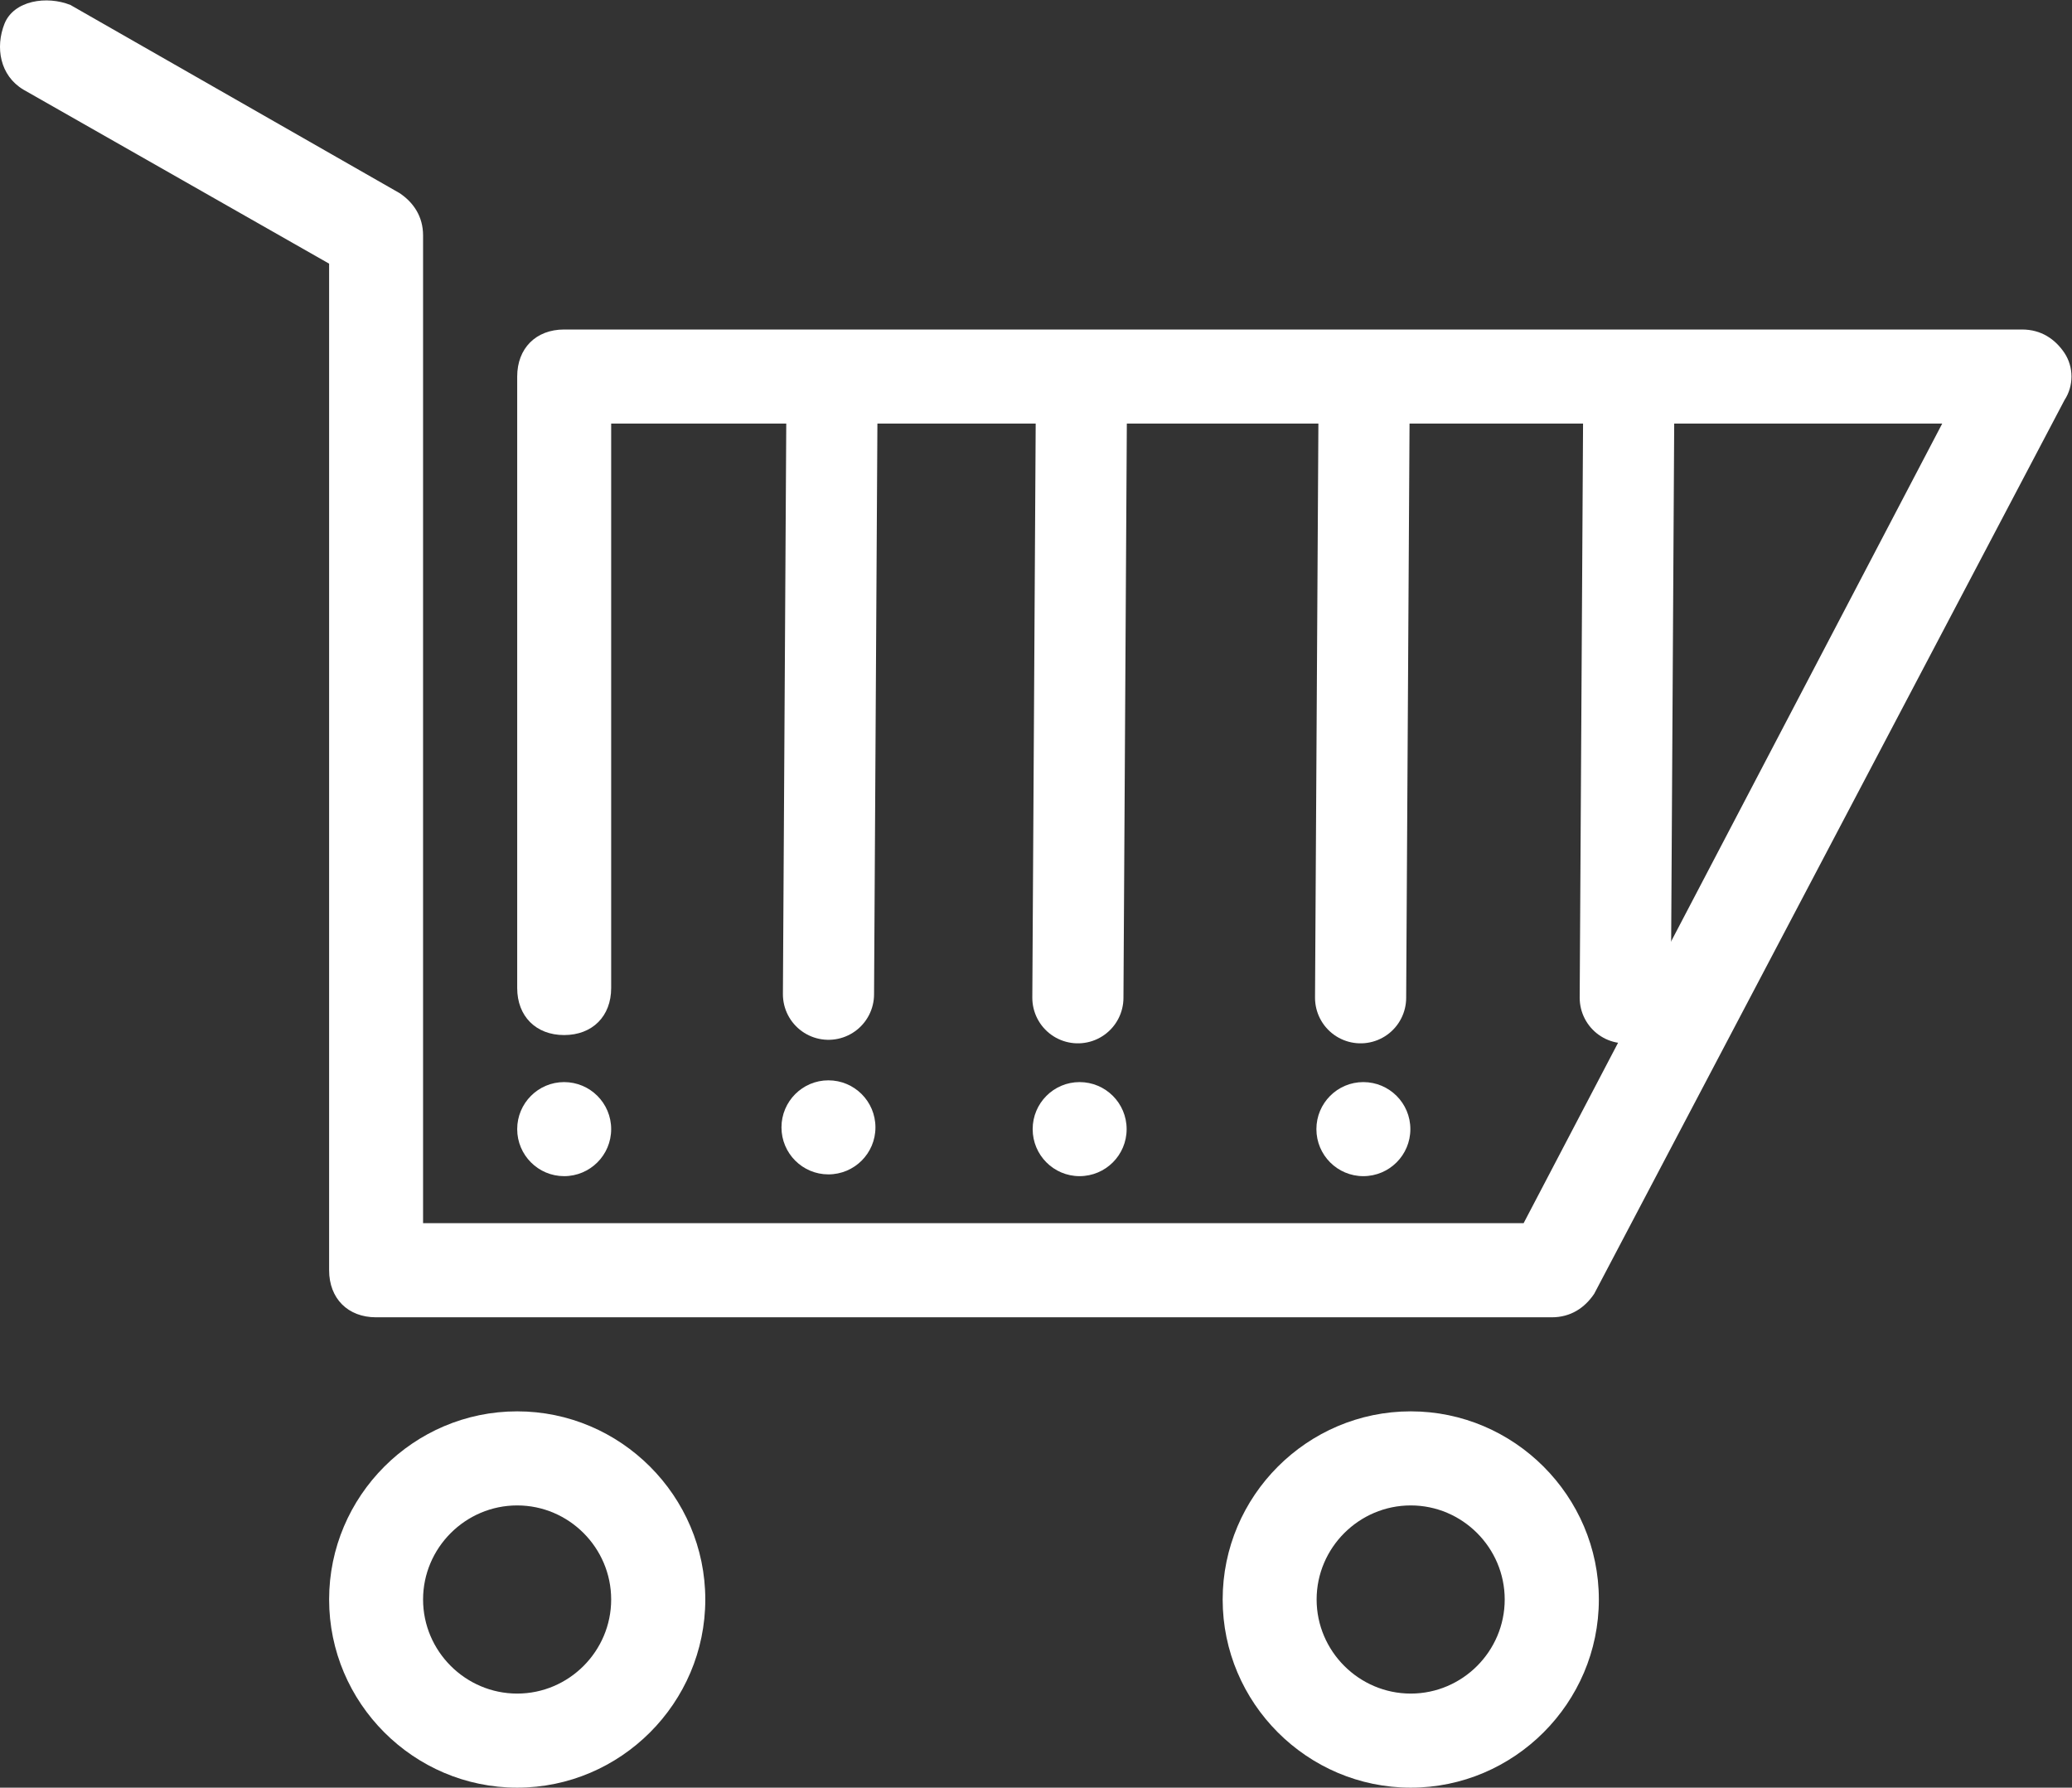
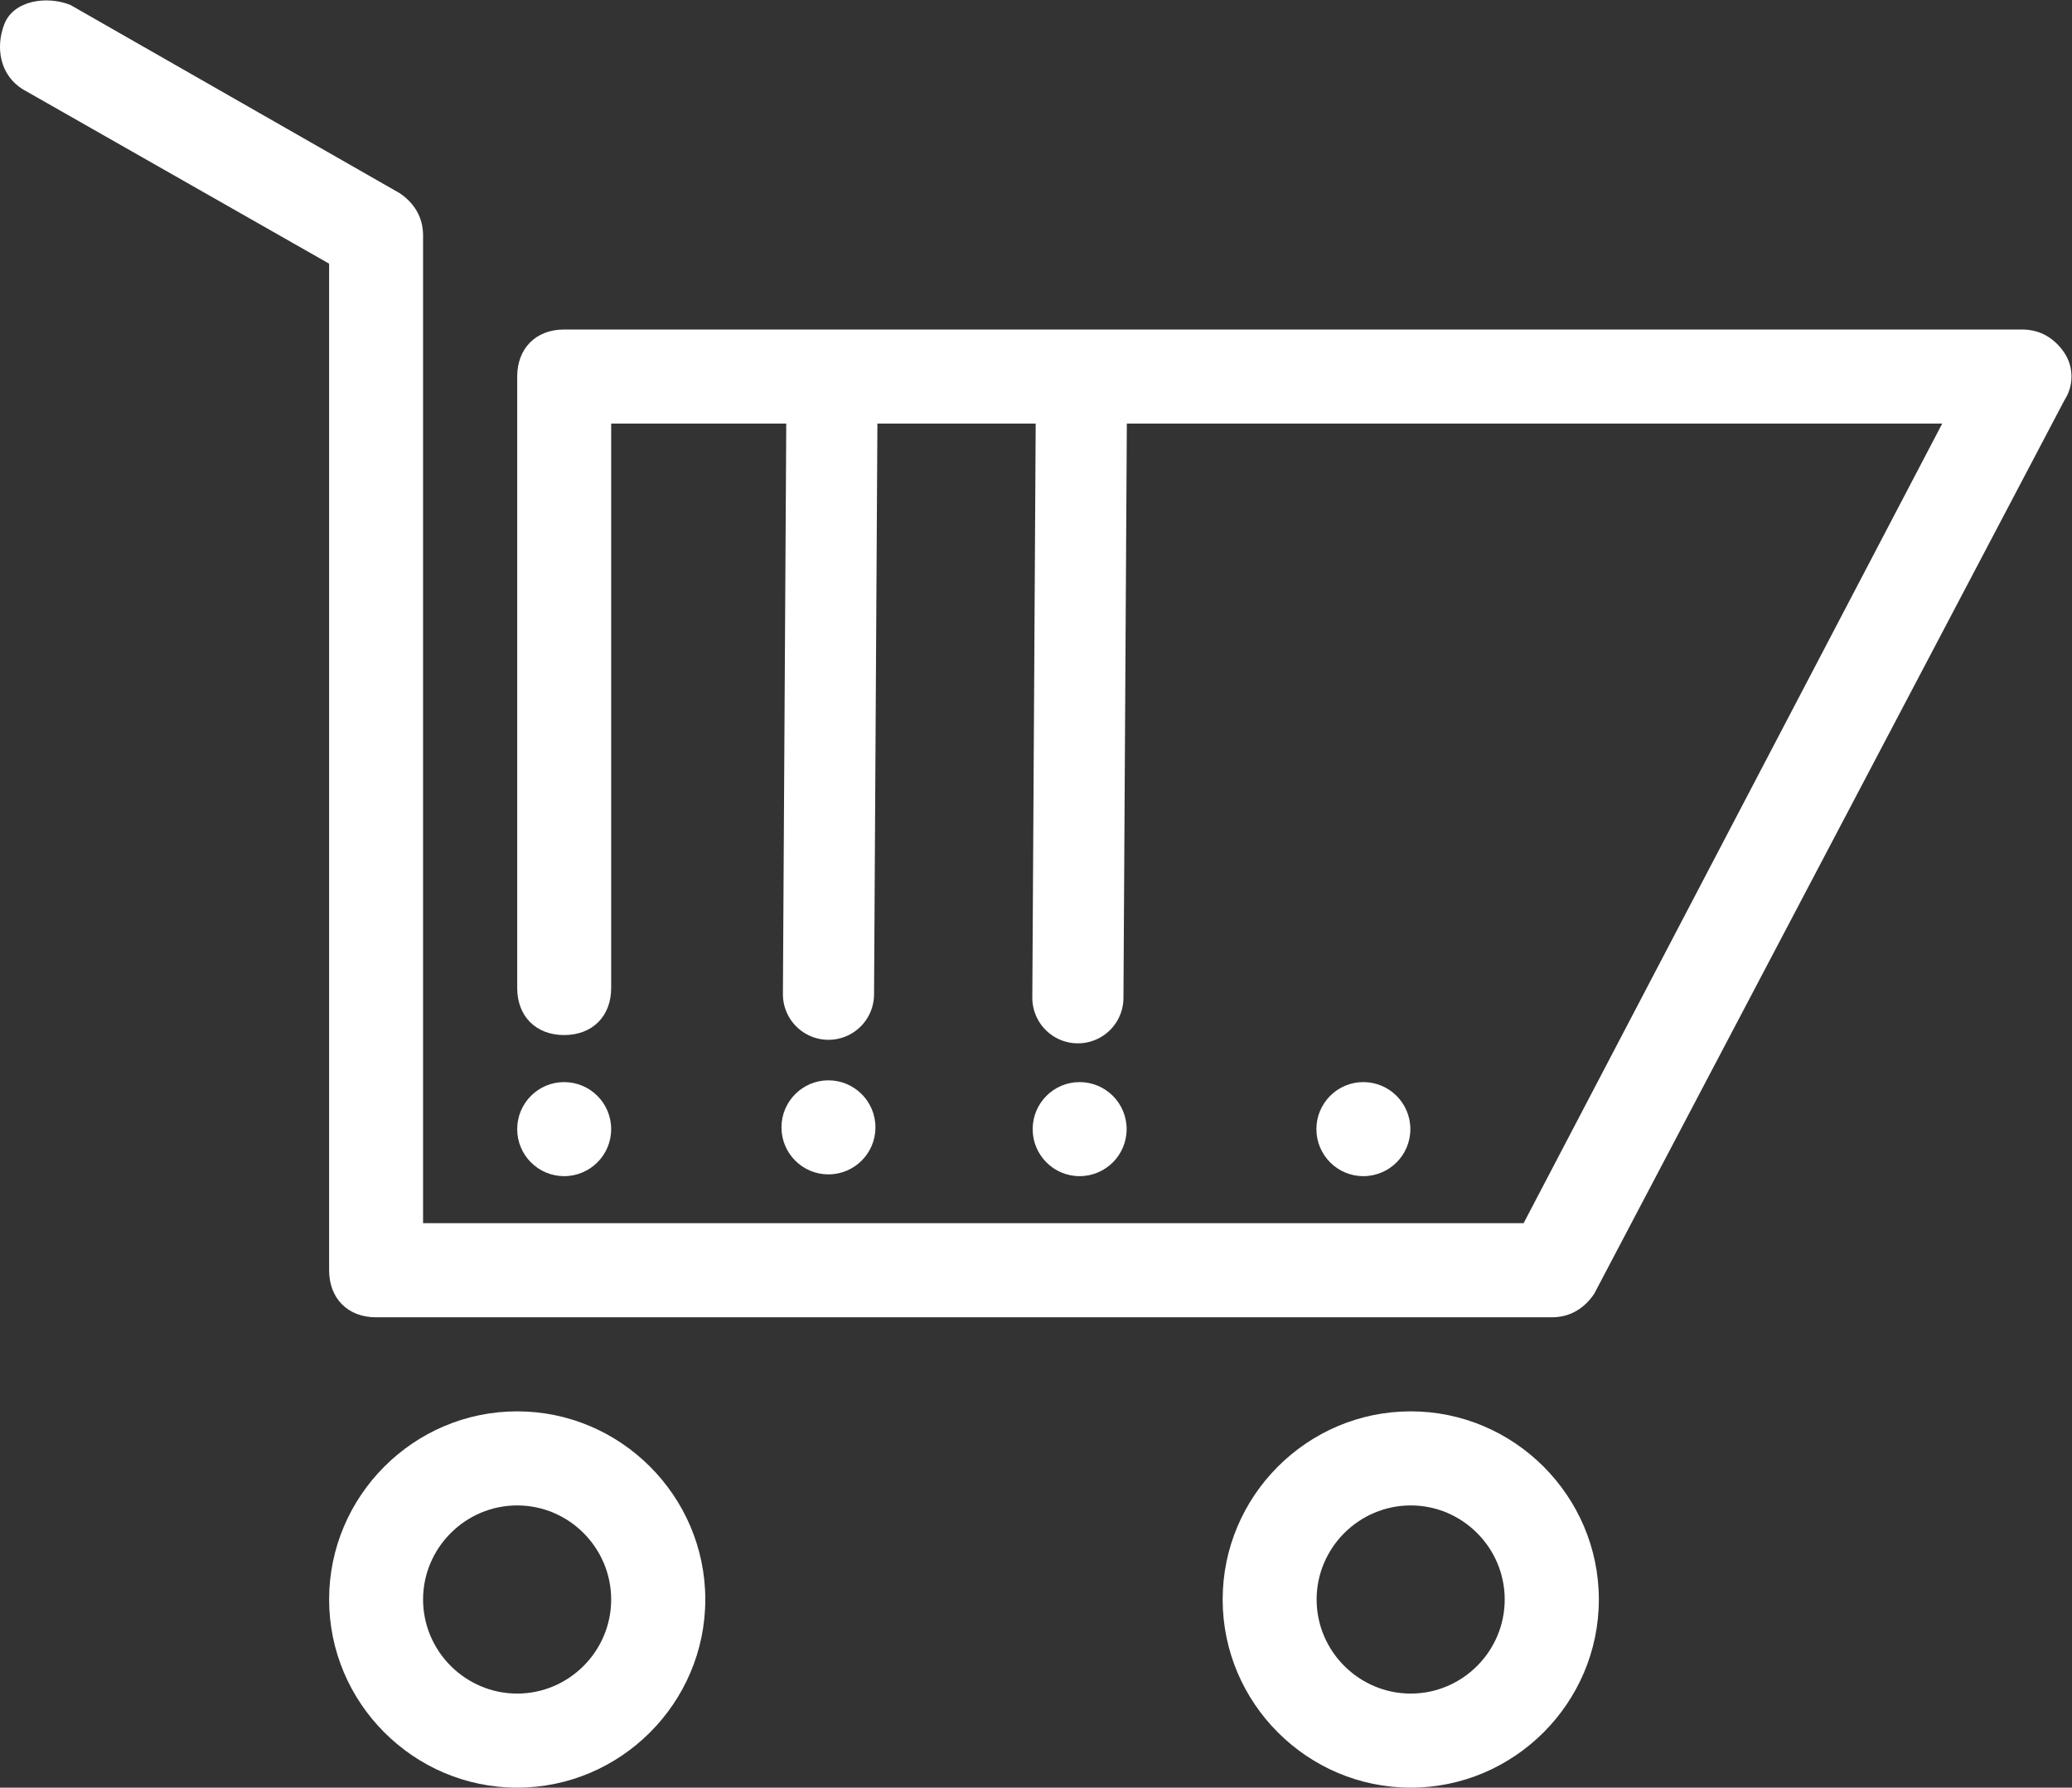
<svg xmlns="http://www.w3.org/2000/svg" xmlns:ns1="http://sodipodi.sourceforge.net/DTD/sodipodi-0.dtd" xmlns:ns2="http://www.inkscape.org/namespaces/inkscape" version="1.1" id="svg2" xml:space="preserve" width="166.667" height="143.773" viewBox="0 0 166.667 143.773" ns1:docname="Einkaufswagen_weiss.eps">
  <rect x="0" y="0" width="166.667" height="143.773" fill="#333333" stroke="none" />
  <defs id="defs6" />
  <ns1:namedview pagecolor="#ffffff" bordercolor="#666666" borderopacity="1" objecttolerance="10" gridtolerance="10" guidetolerance="10" ns2:pageopacity="0" ns2:pageshadow="2" ns2:window-width="640" ns2:window-height="480" id="namedview4" />
  <g id="g10" ns2:groupmode="layer" ns2:label="ink_ext_XXXXXX" transform="matrix(1.333,0,0,-1.333,0,143.773)">
    <g id="g12" transform="scale(0.1)">
      <path d="M 936.402,283.789 H 226.895 c -16.997,0 -28.297,11.379 -28.297,28.391 V 919.492 L 14.098,1024.5 c -14.199,8.5 -17.004,25.54 -11.402,39.73 5.703,14.18 25.602,17.03 39.801,11.34 L 241.098,962.063 c 8.496,-5.672 14.199,-14.192 14.199,-25.54 V 340.566 H 919.398 L 1172,823.004 H 368.801 V 482.453 c 0,-17.023 -11.305,-28.379 -28.406,-28.379 -16.997,0 -28.301,11.356 -28.301,28.379 v 368.93 c 0,17.031 11.304,28.379 28.301,28.379 H 1220.2 c 11.4,0 19.89,-5.68 25.6,-14.192 5.6,-8.507 5.6,-19.867 0,-28.379 L 961.996,297.98 c -5.703,-8.496 -14.199,-14.191 -25.594,-14.191" style="fill:#ffffff;fill-opacity:1;fill-rule:nonzero;stroke:none" id="path14" />
      <path d="m 851.293,0 c -62.5,0 -113.496,51.082 -113.496,113.527 0,62.43 50.996,113.516 113.496,113.516 62.402,0 113.508,-51.086 113.508,-113.516 C 964.801,51.082 913.695,0 851.293,0 Z m 0,170.285 c -31.199,0 -56.797,-25.547 -56.797,-56.758 0,-31.211 25.598,-56.765 56.797,-56.765 31.203,0 56.699,25.555 56.699,56.765 0,31.211 -25.496,56.758 -56.699,56.758" style="fill:#ffffff;fill-opacity:1;fill-rule:nonzero;stroke:none" id="path16" />
      <path d="m 312.094,0 c -62.5,0 -113.496,51.082 -113.496,113.527 0,62.43 50.996,113.516 113.496,113.516 62.402,0 113.504,-51.086 113.504,-113.516 C 425.598,51.082 374.496,0 312.094,0 Z m 0,170.285 c -31.196,0 -56.797,-25.547 -56.797,-56.758 0,-31.211 25.601,-56.765 56.797,-56.765 31.203,0 56.707,25.555 56.707,56.765 0,31.211 -25.504,56.758 -56.707,56.758" style="fill:#ffffff;fill-opacity:1;fill-rule:nonzero;stroke:none" id="path18" />
      <path d="m 340.395,425.695 c 15.703,0 28.406,-12.695 28.406,-28.379 0,-15.683 -12.703,-28.371 -28.406,-28.371 -15.598,0 -28.301,12.688 -28.301,28.371 0,15.684 12.703,28.379 28.301,28.379" style="fill:#ffffff;fill-opacity:1;fill-rule:nonzero;stroke:none" id="path20" />
      <path d="m 502.055,839.641 -2.121,-360.93" style="fill:#ffffff;fill-opacity:1;fill-rule:nonzero;stroke:none" id="path22" />
      <path d="m 502.055,839.641 -2.121,-360.93" style="fill:none;stroke:#ffffff;stroke-width:55;stroke-linecap:round;stroke-linejoin:miter;stroke-miterlimit:10;stroke-dasharray:none;stroke-opacity:1" id="path24" />
-       <path d="M 652.555,837.52 650.434,476.582" style="fill:#ffffff;fill-opacity:1;fill-rule:nonzero;stroke:none" id="path26" />
      <path d="M 652.555,837.52 650.434,476.582" style="fill:none;stroke:#ffffff;stroke-width:55;stroke-linecap:round;stroke-linejoin:miter;stroke-miterlimit:10;stroke-dasharray:none;stroke-opacity:1" id="path28" />
      <path d="M 823.148,837.52 821.031,476.582" style="fill:#ffffff;fill-opacity:1;fill-rule:nonzero;stroke:none" id="path30" />
-       <path d="M 823.148,837.52 821.031,476.582" style="fill:none;stroke:#ffffff;stroke-width:55;stroke-linecap:round;stroke-linejoin:miter;stroke-miterlimit:10;stroke-dasharray:none;stroke-opacity:1" id="path32" />
      <path d="M 982.855,837.52 980.738,476.582" style="fill:#ffffff;fill-opacity:1;fill-rule:nonzero;stroke:none" id="path34" />
-       <path d="M 982.855,837.52 980.738,476.582" style="fill:none;stroke:#ffffff;stroke-width:55;stroke-linecap:round;stroke-linejoin:miter;stroke-miterlimit:10;stroke-dasharray:none;stroke-opacity:1" id="path36" />
      <path d="m 499.867,426.758 c 15.703,0 28.406,-12.695 28.406,-28.379 0,-15.684 -12.703,-28.367 -28.406,-28.367 -15.597,0 -28.301,12.683 -28.301,28.367 0,15.684 12.704,28.379 28.301,28.379" style="fill:#ffffff;fill-opacity:1;fill-rule:nonzero;stroke:none" id="path38" />
      <path d="m 651.441,425.695 c 15.704,0 28.407,-12.687 28.407,-28.379 0,-15.683 -12.703,-28.371 -28.407,-28.371 -15.597,0 -28.296,12.688 -28.296,28.371 0,15.692 12.699,28.379 28.296,28.379" style="fill:#ffffff;fill-opacity:1;fill-rule:nonzero;stroke:none" id="path40" />
      <path d="m 822.66,425.695 c 15.695,0 28.399,-12.687 28.399,-28.379 0,-15.683 -12.704,-28.371 -28.399,-28.371 -15.605,0 -28.301,12.688 -28.301,28.371 0,15.692 12.696,28.379 28.301,28.379" style="fill:#ffffff;fill-opacity:1;fill-rule:nonzero;stroke:none" id="path42" />
    </g>
  </g>
</svg>